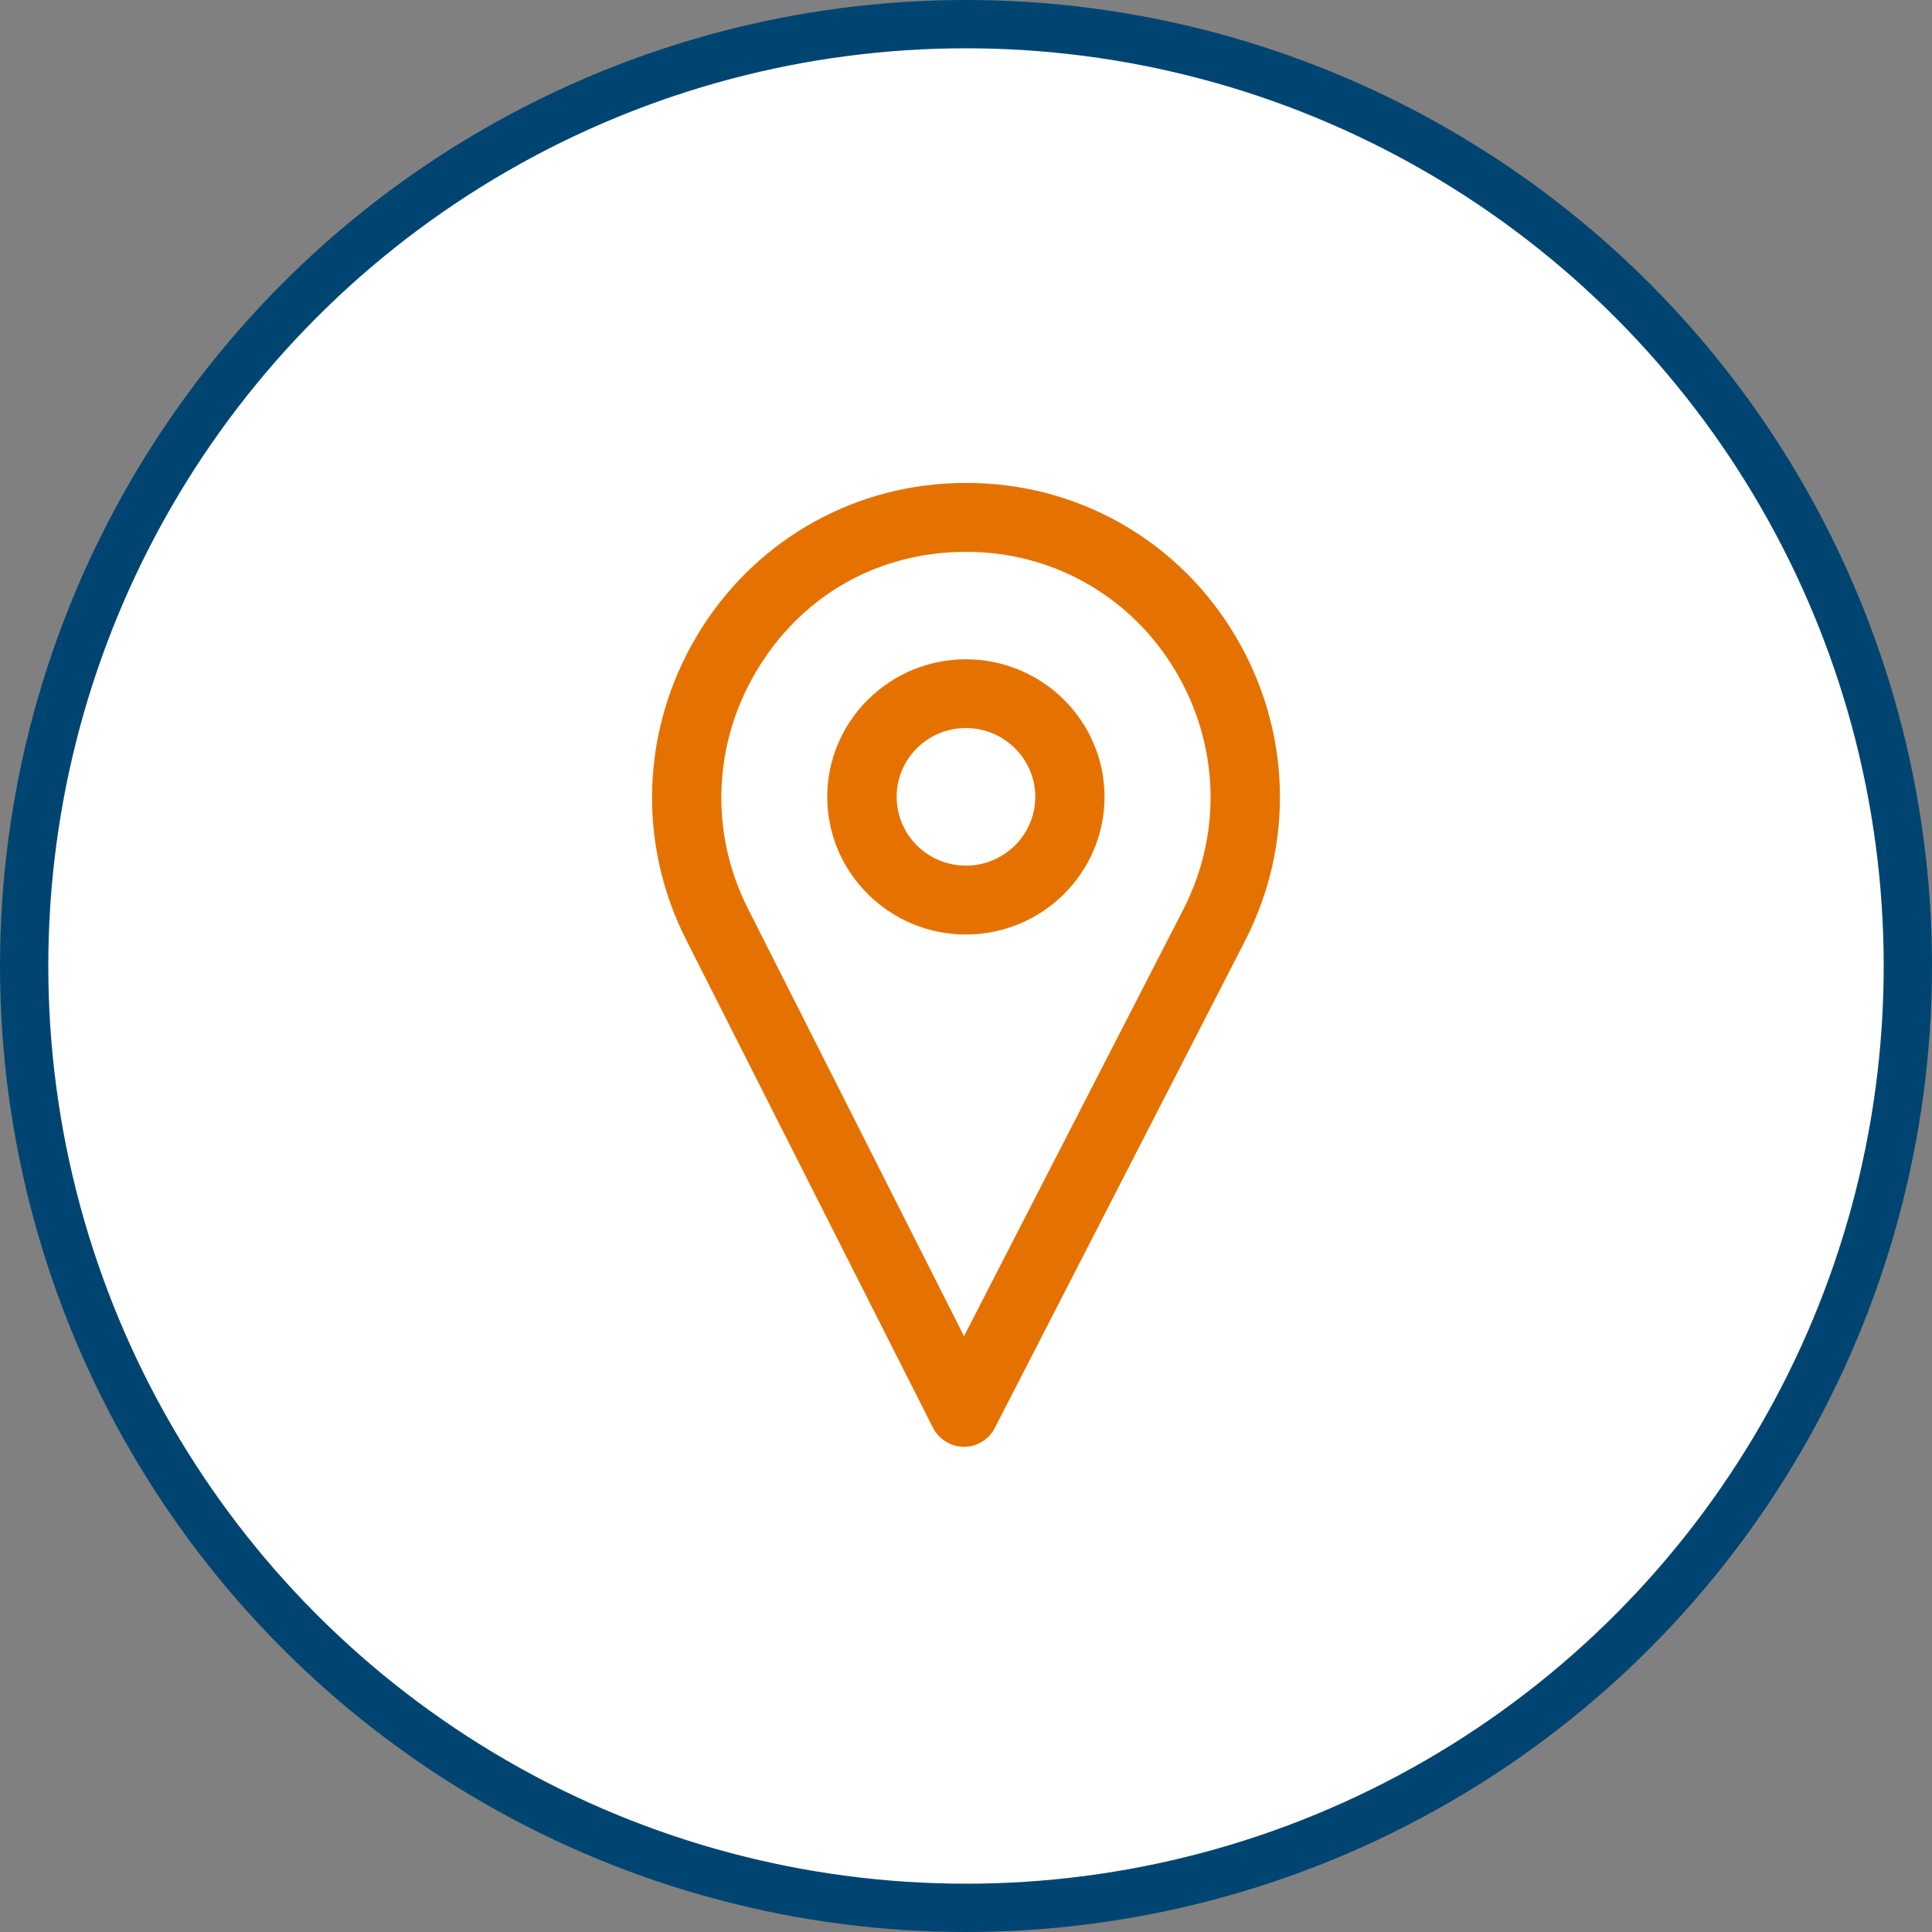
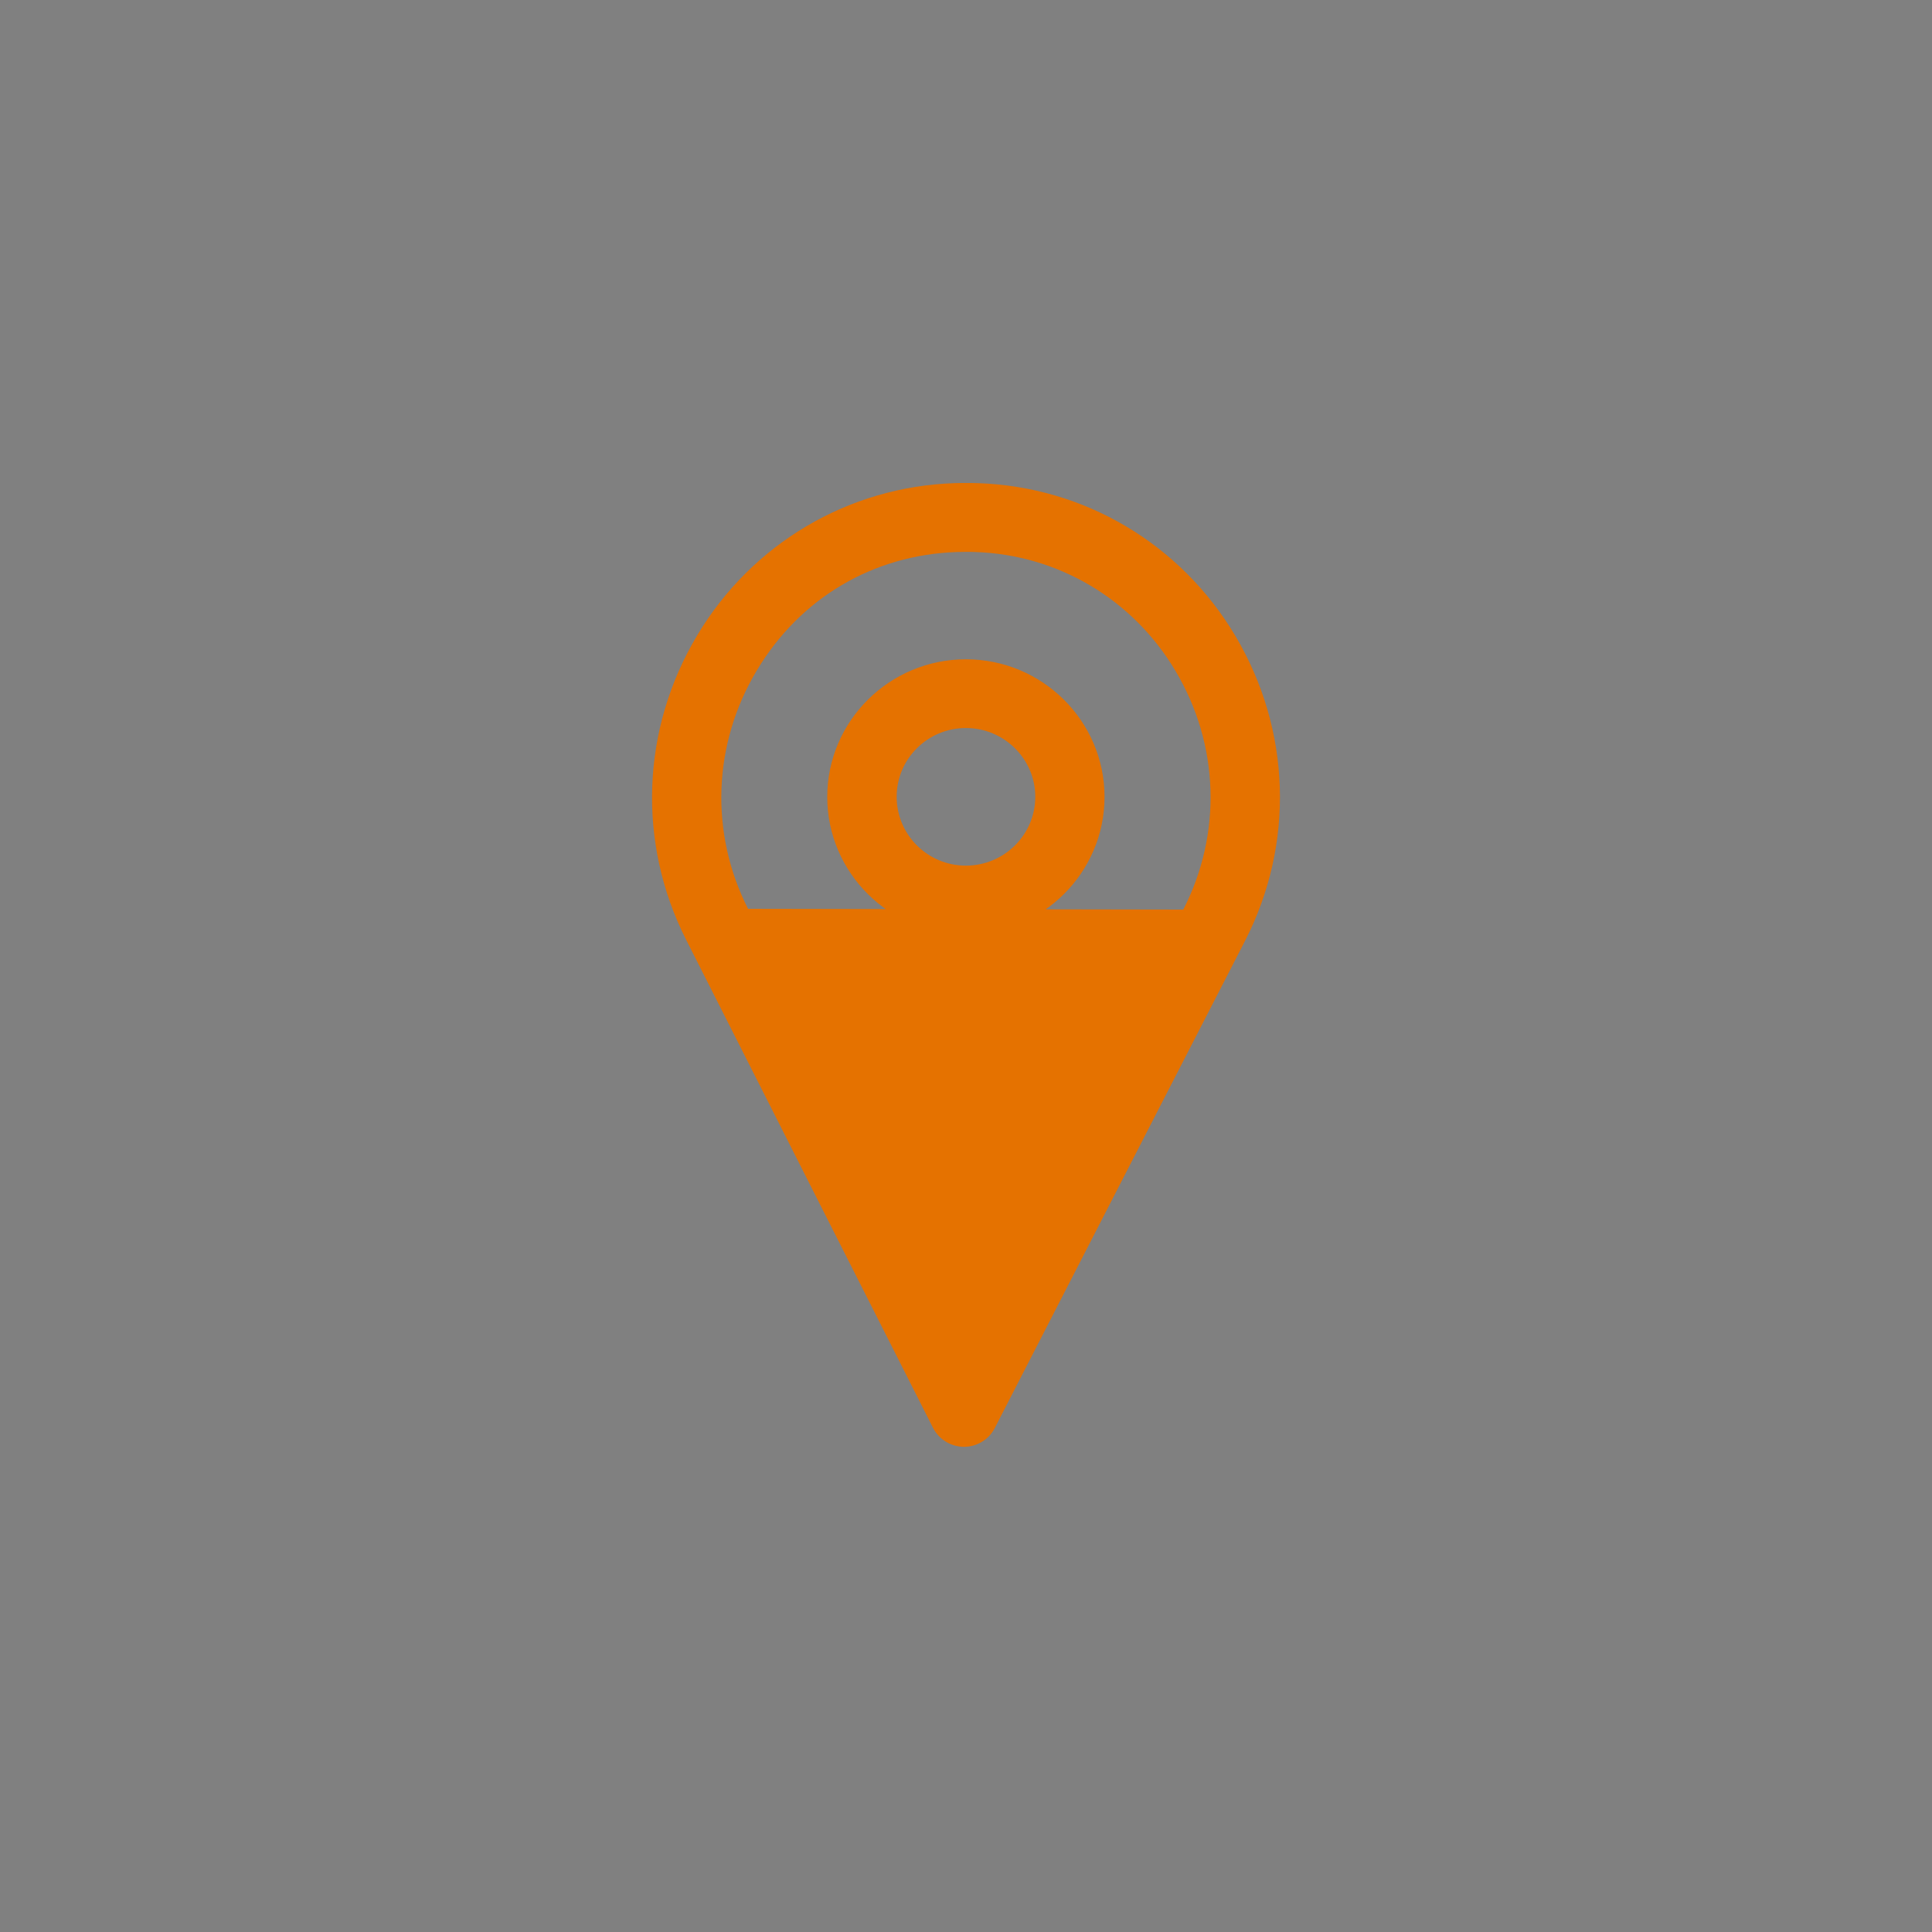
<svg xmlns="http://www.w3.org/2000/svg" width="80" height="80" viewBox="0 0 80 80" fill="none">
  <rect x="0" y="0" width="80" height="80" fill="#808080" stroke="none" />
-   <circle cx="40" cy="40" r="39" fill="white" stroke="#004571" stroke-width="2" />
-   <path d="M39.996 27.3C36.832 27.3 34.255 29.857 34.255 32.998C34.255 36.139 36.832 38.696 39.996 38.696C43.16 38.696 45.736 36.139 45.736 32.998C45.736 29.857 43.16 27.3 39.996 27.3ZM39.996 35.844C38.414 35.844 37.129 34.568 37.129 32.992C37.129 31.421 38.414 30.146 39.996 30.146C41.578 30.146 42.869 31.428 42.869 32.992C42.869 34.568 41.578 35.844 39.996 35.844ZM40.487 20.006C40.332 20 40.17 20 40.009 20C39.847 20 39.686 20 39.524 20.006C35.121 20.154 31.136 22.512 28.87 26.307C26.552 30.184 26.377 34.895 28.412 38.914L38.633 59.122C38.879 59.603 39.37 59.904 39.912 59.91C40.454 59.91 40.945 59.609 41.19 59.135L51.554 38.959C53.614 34.946 53.466 30.223 51.154 26.332C48.888 22.519 44.903 20.154 40.487 20.006ZM48.997 37.664L39.918 55.328L30.975 37.632C29.38 34.491 29.516 30.8 31.337 27.762C33.132 24.762 36.154 22.974 39.621 22.858C39.751 22.858 39.88 22.852 40.009 22.852C40.138 22.852 40.261 22.852 40.39 22.858C43.812 22.974 46.912 24.813 48.674 27.781C50.489 30.825 50.612 34.517 48.997 37.664Z" fill="#E57200" />
+   <path d="M39.996 27.3C36.832 27.3 34.255 29.857 34.255 32.998C34.255 36.139 36.832 38.696 39.996 38.696C43.16 38.696 45.736 36.139 45.736 32.998C45.736 29.857 43.16 27.3 39.996 27.3ZM39.996 35.844C38.414 35.844 37.129 34.568 37.129 32.992C37.129 31.421 38.414 30.146 39.996 30.146C41.578 30.146 42.869 31.428 42.869 32.992C42.869 34.568 41.578 35.844 39.996 35.844ZM40.487 20.006C40.332 20 40.17 20 40.009 20C39.847 20 39.686 20 39.524 20.006C35.121 20.154 31.136 22.512 28.87 26.307C26.552 30.184 26.377 34.895 28.412 38.914L38.633 59.122C38.879 59.603 39.37 59.904 39.912 59.91C40.454 59.91 40.945 59.609 41.19 59.135L51.554 38.959C53.614 34.946 53.466 30.223 51.154 26.332C48.888 22.519 44.903 20.154 40.487 20.006ZM48.997 37.664L30.975 37.632C29.38 34.491 29.516 30.8 31.337 27.762C33.132 24.762 36.154 22.974 39.621 22.858C39.751 22.858 39.88 22.852 40.009 22.852C40.138 22.852 40.261 22.852 40.39 22.858C43.812 22.974 46.912 24.813 48.674 27.781C50.489 30.825 50.612 34.517 48.997 37.664Z" fill="#E57200" />
</svg>